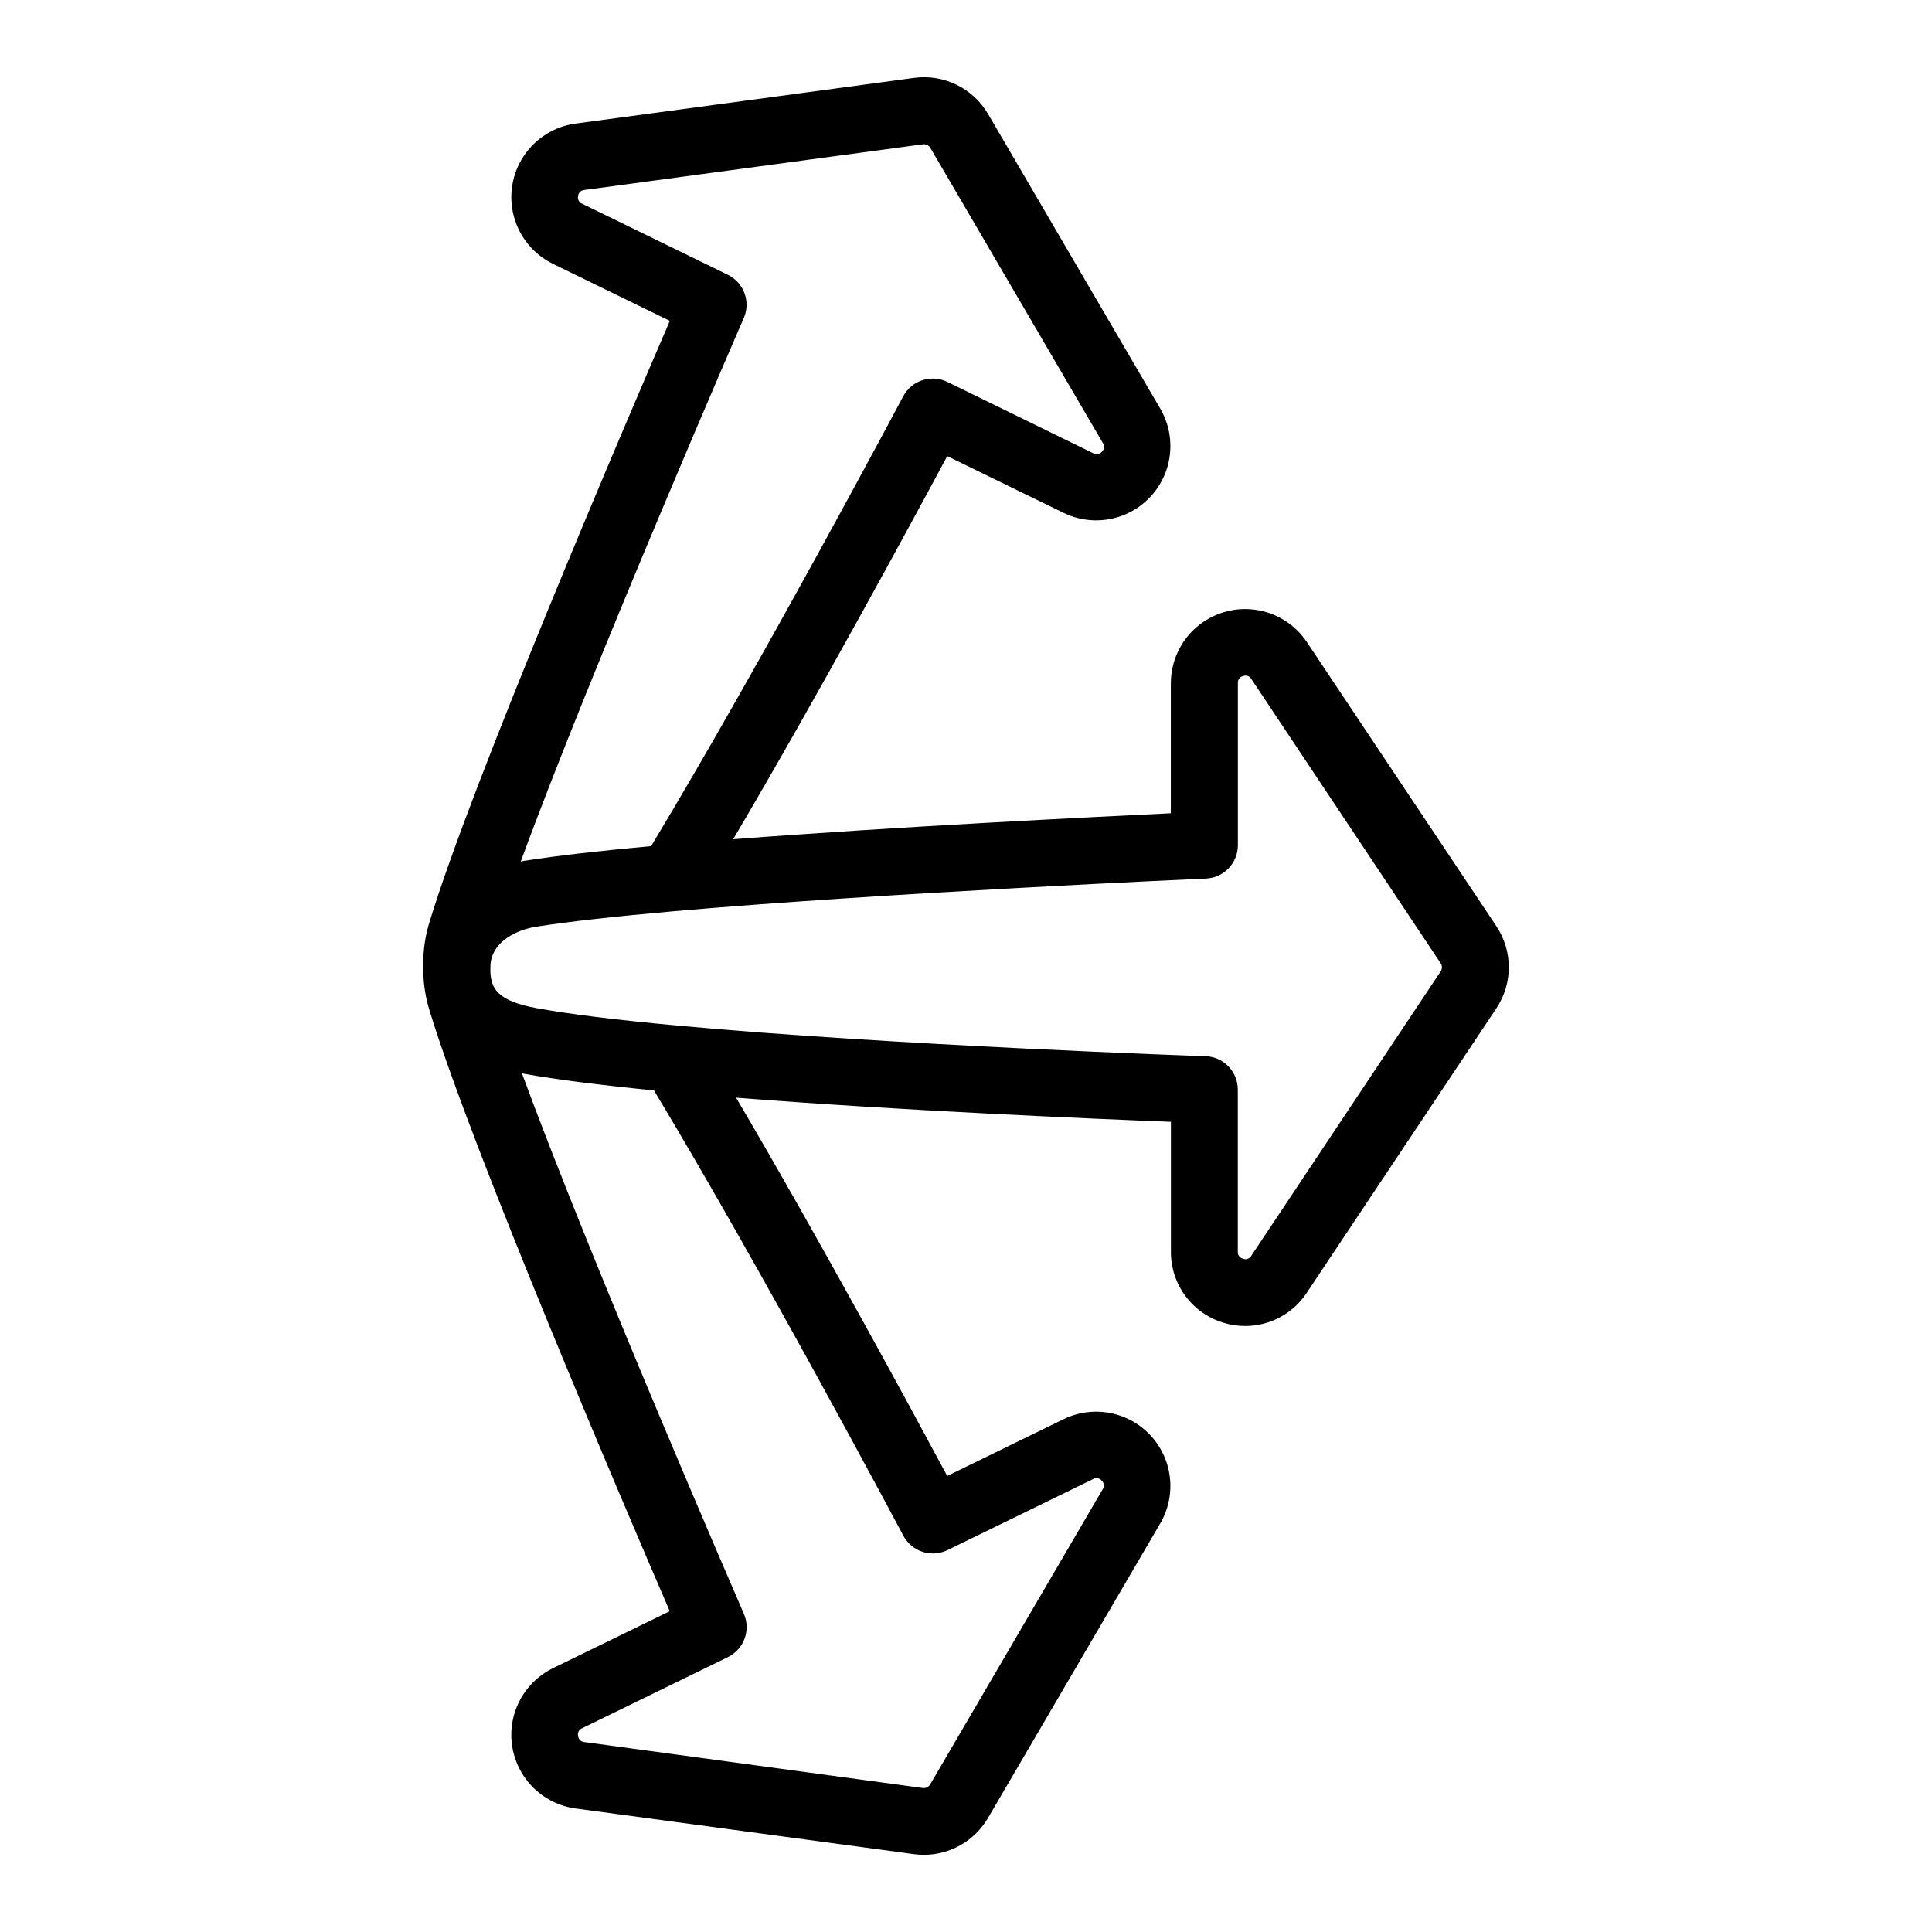
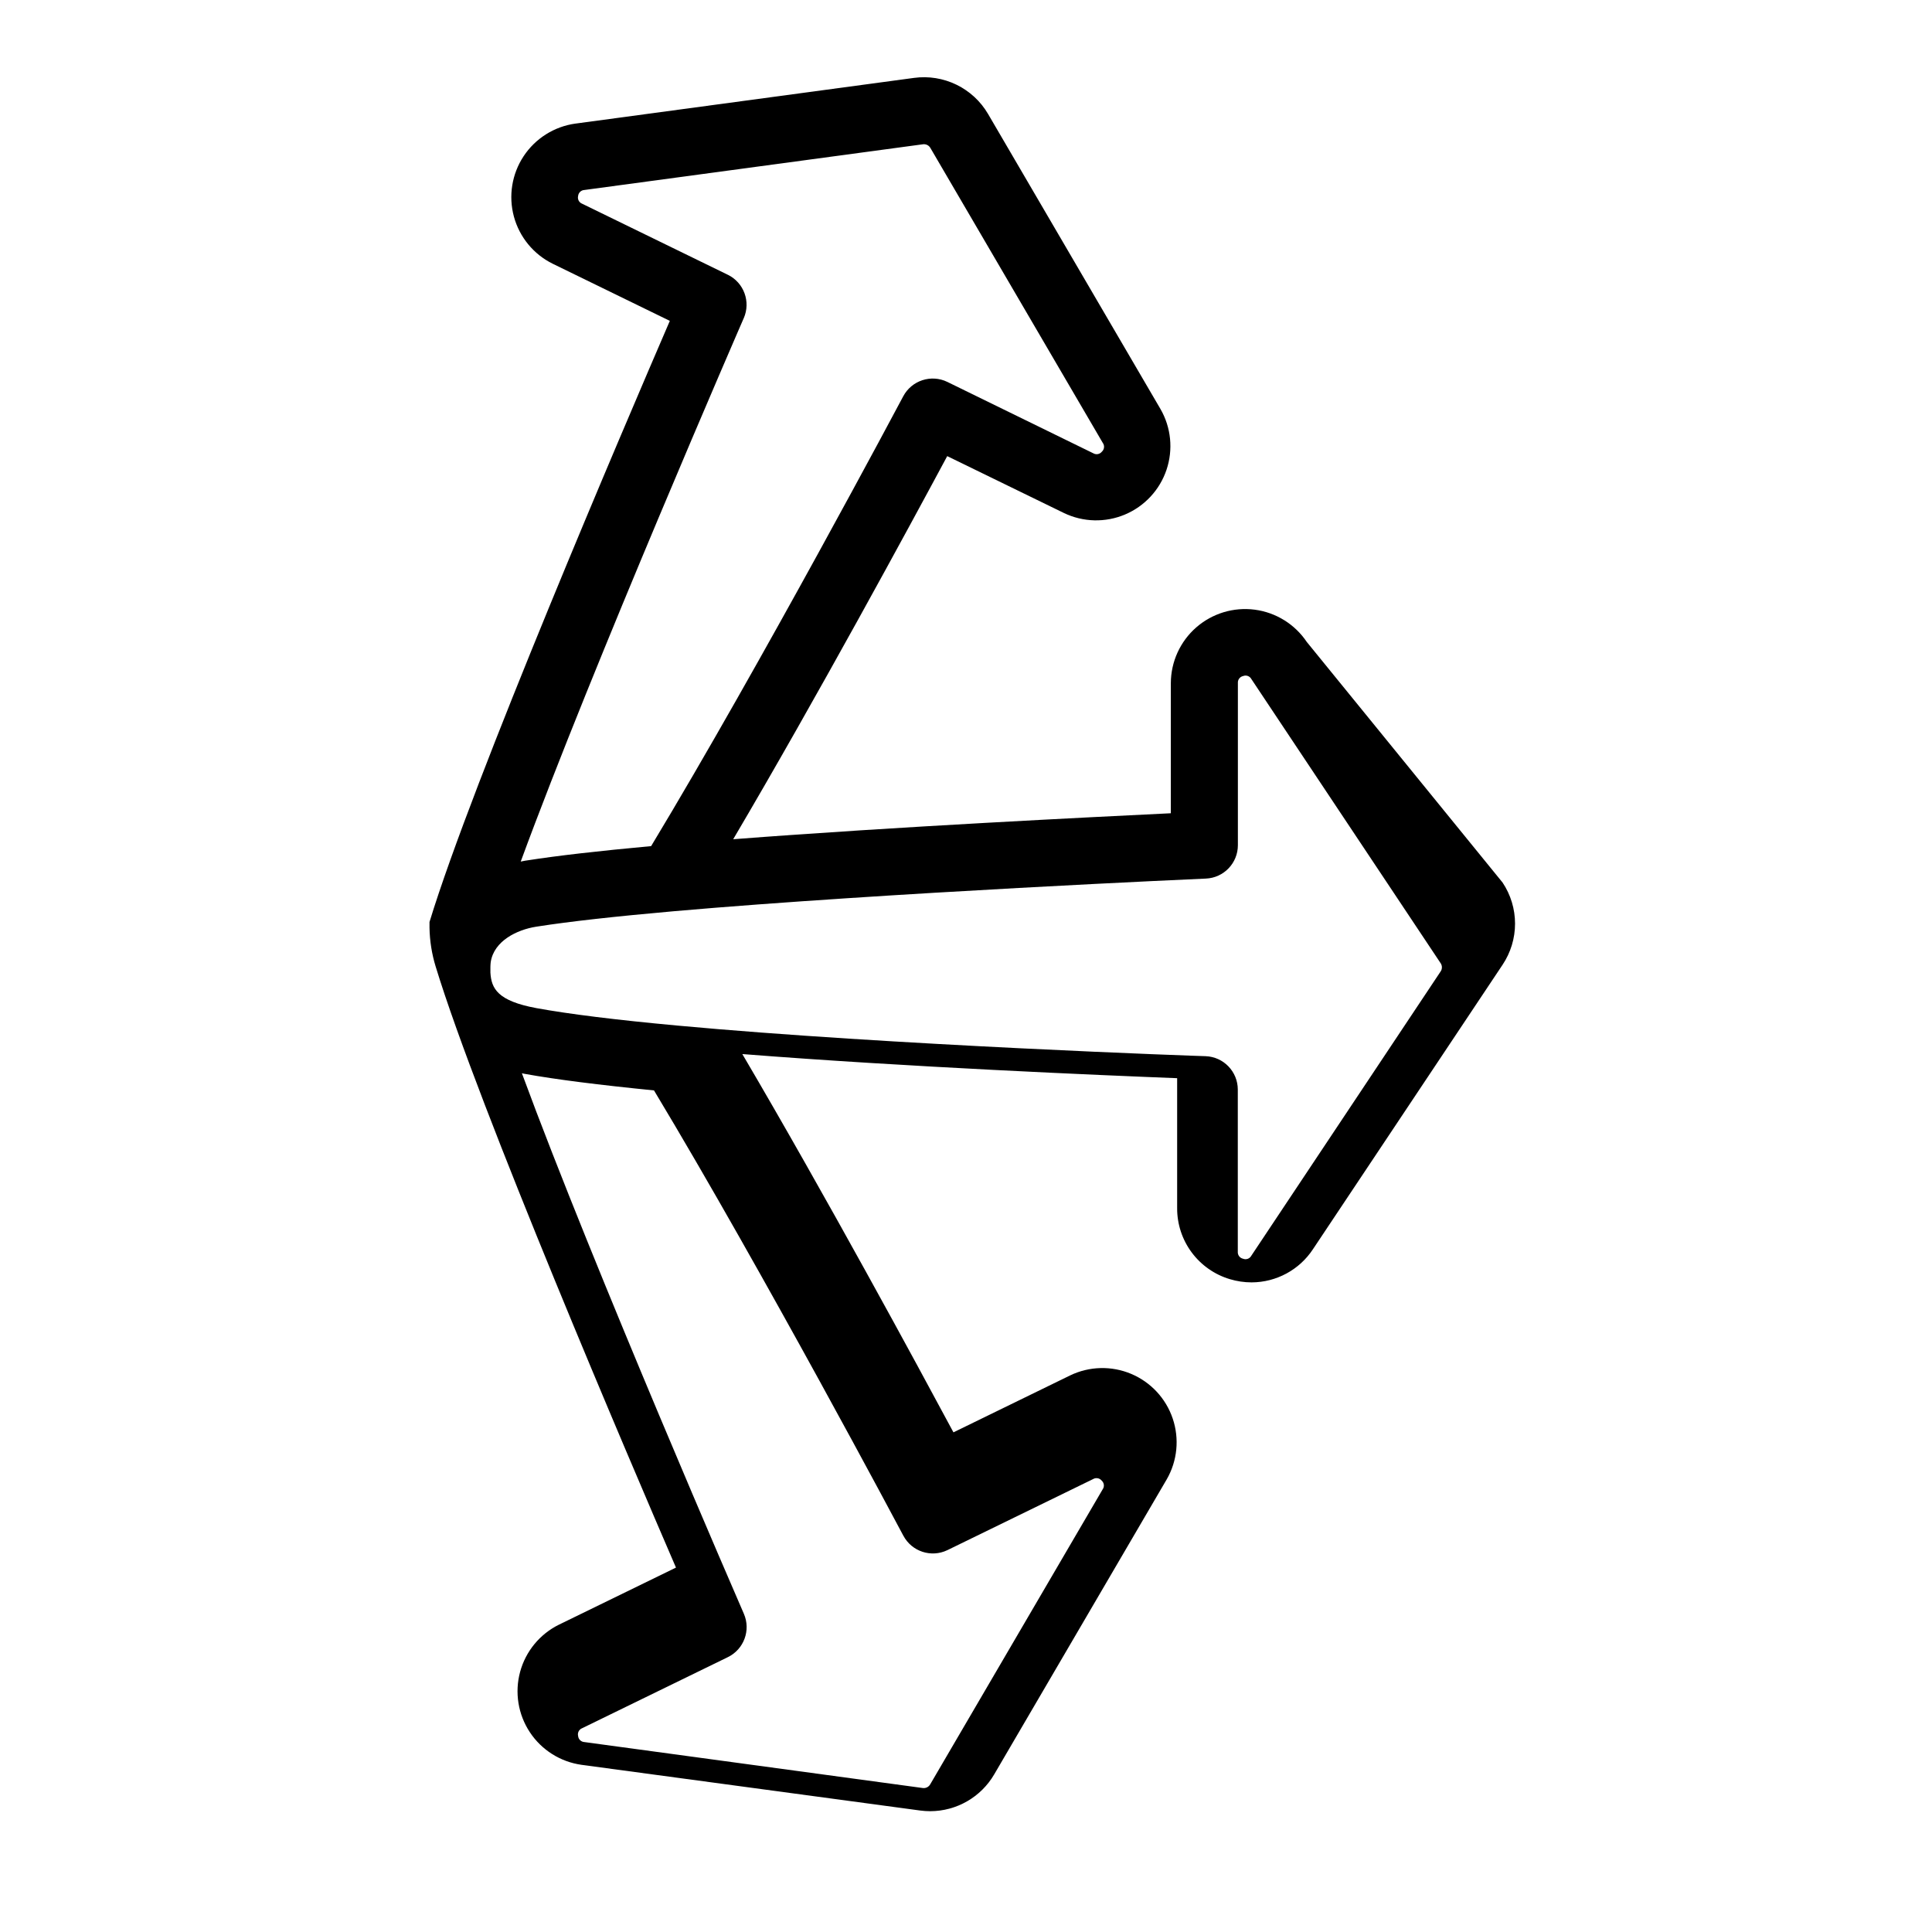
<svg xmlns="http://www.w3.org/2000/svg" fill="#000000" width="800px" height="800px" version="1.1" viewBox="144 144 512 512">
-   <path d="m490.3 314.11c-3.152-4.691-8.172-7.805-13.777-8.539-5.609-0.734-11.258 0.98-15.516 4.703-4.254 3.723-6.703 9.094-6.723 14.746v34.5c-20.121 0.984-72.355 3.523-115.98 6.887 22.316-37.824 47.164-83.73 56.719-101.53l30.938 15.078c5.082 2.445 10.973 2.59 16.168 0.398 5.199-2.191 9.207-6.508 11.008-11.852 1.801-5.348 1.223-11.207-1.594-16.098l-45.695-78.199c-1.961-3.352-4.871-6.051-8.363-7.75-3.492-1.703-7.41-2.336-11.258-1.812l-89.742 12.113v-0.004c-5.602 0.777-10.598 3.926-13.719 8.641-3.117 4.719-4.055 10.551-2.574 16.008s5.234 10.016 10.312 12.508l31.008 15.125c-12.062 27.945-52.328 122.02-63.684 159.29l-0.004 0.004c-1.16 3.742-1.719 7.644-1.652 11.559v0.078 0.68 0.414 0.109 0.277-0.004c0.062 3.481 0.613 6.938 1.633 10.266 11.355 37.246 51.621 131.34 63.684 159.28l-31.008 15.125 0.004-0.004c-5.07 2.5-8.82 7.055-10.301 12.508-1.477 5.457-0.539 11.281 2.578 15.996 3.113 4.715 8.105 7.863 13.703 8.645l89.762 12.113c0.875 0.117 1.754 0.176 2.637 0.176 6.981-0.012 13.43-3.719 16.953-9.742l45.727-78.199c2.816-4.887 3.394-10.75 1.594-16.094-1.801-5.348-5.809-9.664-11.008-11.855-5.195-2.191-11.086-2.047-16.168 0.398l-30.938 15.094c-9.445-17.594-33.84-62.68-55.949-100.25 43.59 3.434 95.184 5.617 115.23 6.394v34.441c-0.02 4.223 1.332 8.34 3.852 11.73 2.516 3.391 6.062 5.879 10.109 7.086 1.871 0.566 3.812 0.855 5.766 0.855 6.562-0.016 12.676-3.324 16.277-8.809l50.234-75.355c2.156-3.227 3.309-7.019 3.309-10.902 0-3.879-1.152-7.676-3.309-10.902zm-153.41-97.289-38.613-18.832c-0.824-0.316-1.285-1.199-1.07-2.059 0.09-0.863 0.793-1.535 1.66-1.582l89.73-12.113h0.004c0.793-0.105 1.57 0.285 1.965 0.98l45.695 78.18h0.004c0.512 0.723 0.402 1.711-0.258 2.305-0.547 0.688-1.52 0.871-2.281 0.422l-38.652-18.902c-4.293-2.094-9.473-0.41-11.711 3.809-0.383 0.719-37.609 70.801-66.805 119.2-14.109 1.301-24.875 2.539-32.797 3.777l-0.602 0.09c-0.395 0.059-0.777 0.148-1.16 0.227 19.051-51.914 58.637-142.95 59.098-144h0.004c1.902-4.344 0.047-9.414-4.211-11.504zm58.184 337.98 38.613-18.832v-0.004c0.758-0.445 1.734-0.266 2.281 0.426 0.656 0.594 0.762 1.582 0.246 2.301l-45.695 78.168c-0.395 0.699-1.172 1.09-1.969 0.984l-89.684-12.18c-0.875-0.051-1.586-0.738-1.66-1.613-0.215-0.859 0.246-1.742 1.07-2.059l38.613-18.832c4.262-2.078 6.133-7.144 4.242-11.496-0.461-1.055-39.664-91.207-58.824-143.24l0.688 0.148c8.277 1.504 19.816 2.953 34.32 4.398 29.086 48.344 65.703 117.29 66.074 117.99h0.004c2.227 4.215 7.387 5.91 11.68 3.84zm130.71-153.36-50.184 75.355c-0.426 0.777-1.363 1.113-2.184 0.777-0.867-0.188-1.457-0.984-1.387-1.867v-42.953c0-4.773-3.781-8.691-8.551-8.855-0.828 0-83.57-2.883-140.02-8.117-16.109-1.484-28.633-3.039-37.234-4.606-10.43-1.91-12.004-5.246-12.262-9.418v-0.688-0.234-0.227-0.117-0.277c0.008-0.418 0.035-0.836 0.086-1.25 0.855-5.637 6.988-8.57 11.965-9.367l0.582-0.09c8.234-1.289 20.379-2.648 36.094-4.035 56.227-4.922 140.05-8.609 140.89-8.641 4.738-0.203 8.477-4.109 8.473-8.855v-42.953c-0.07-0.879 0.52-1.68 1.387-1.867 0.816-0.324 1.746 0.008 2.172 0.777l50.184 75.344h0.004c0.43 0.66 0.426 1.512-0.012 2.164z" />
+   <path d="m490.3 314.11c-3.152-4.691-8.172-7.805-13.777-8.539-5.609-0.734-11.258 0.98-15.516 4.703-4.254 3.723-6.703 9.094-6.723 14.746v34.5c-20.121 0.984-72.355 3.523-115.98 6.887 22.316-37.824 47.164-83.73 56.719-101.53l30.938 15.078c5.082 2.445 10.973 2.59 16.168 0.398 5.199-2.191 9.207-6.508 11.008-11.852 1.801-5.348 1.223-11.207-1.594-16.098l-45.695-78.199c-1.961-3.352-4.871-6.051-8.363-7.75-3.492-1.703-7.41-2.336-11.258-1.812l-89.742 12.113v-0.004c-5.602 0.777-10.598 3.926-13.719 8.641-3.117 4.719-4.055 10.551-2.574 16.008s5.234 10.016 10.312 12.508l31.008 15.125c-12.062 27.945-52.328 122.02-63.684 159.29l-0.004 0.004v0.078 0.68 0.414 0.109 0.277-0.004c0.062 3.481 0.613 6.938 1.633 10.266 11.355 37.246 51.621 131.34 63.684 159.28l-31.008 15.125 0.004-0.004c-5.07 2.5-8.82 7.055-10.301 12.508-1.477 5.457-0.539 11.281 2.578 15.996 3.113 4.715 8.105 7.863 13.703 8.645l89.762 12.113c0.875 0.117 1.754 0.176 2.637 0.176 6.981-0.012 13.43-3.719 16.953-9.742l45.727-78.199c2.816-4.887 3.394-10.75 1.594-16.094-1.801-5.348-5.809-9.664-11.008-11.855-5.195-2.191-11.086-2.047-16.168 0.398l-30.938 15.094c-9.445-17.594-33.84-62.68-55.949-100.25 43.59 3.434 95.184 5.617 115.23 6.394v34.441c-0.02 4.223 1.332 8.34 3.852 11.73 2.516 3.391 6.062 5.879 10.109 7.086 1.871 0.566 3.812 0.855 5.766 0.855 6.562-0.016 12.676-3.324 16.277-8.809l50.234-75.355c2.156-3.227 3.309-7.019 3.309-10.902 0-3.879-1.152-7.676-3.309-10.902zm-153.41-97.289-38.613-18.832c-0.824-0.316-1.285-1.199-1.07-2.059 0.09-0.863 0.793-1.535 1.66-1.582l89.73-12.113h0.004c0.793-0.105 1.57 0.285 1.965 0.98l45.695 78.18h0.004c0.512 0.723 0.402 1.711-0.258 2.305-0.547 0.688-1.52 0.871-2.281 0.422l-38.652-18.902c-4.293-2.094-9.473-0.41-11.711 3.809-0.383 0.719-37.609 70.801-66.805 119.2-14.109 1.301-24.875 2.539-32.797 3.777l-0.602 0.09c-0.395 0.059-0.777 0.148-1.16 0.227 19.051-51.914 58.637-142.95 59.098-144h0.004c1.902-4.344 0.047-9.414-4.211-11.504zm58.184 337.98 38.613-18.832v-0.004c0.758-0.445 1.734-0.266 2.281 0.426 0.656 0.594 0.762 1.582 0.246 2.301l-45.695 78.168c-0.395 0.699-1.172 1.09-1.969 0.984l-89.684-12.18c-0.875-0.051-1.586-0.738-1.66-1.613-0.215-0.859 0.246-1.742 1.07-2.059l38.613-18.832c4.262-2.078 6.133-7.144 4.242-11.496-0.461-1.055-39.664-91.207-58.824-143.24l0.688 0.148c8.277 1.504 19.816 2.953 34.32 4.398 29.086 48.344 65.703 117.29 66.074 117.99h0.004c2.227 4.215 7.387 5.91 11.68 3.84zm130.71-153.36-50.184 75.355c-0.426 0.777-1.363 1.113-2.184 0.777-0.867-0.188-1.457-0.984-1.387-1.867v-42.953c0-4.773-3.781-8.691-8.551-8.855-0.828 0-83.57-2.883-140.02-8.117-16.109-1.484-28.633-3.039-37.234-4.606-10.43-1.91-12.004-5.246-12.262-9.418v-0.688-0.234-0.227-0.117-0.277c0.008-0.418 0.035-0.836 0.086-1.25 0.855-5.637 6.988-8.57 11.965-9.367l0.582-0.09c8.234-1.289 20.379-2.648 36.094-4.035 56.227-4.922 140.05-8.609 140.89-8.641 4.738-0.203 8.477-4.109 8.473-8.855v-42.953c-0.07-0.879 0.52-1.68 1.387-1.867 0.816-0.324 1.746 0.008 2.172 0.777l50.184 75.344h0.004c0.43 0.66 0.426 1.512-0.012 2.164z" />
</svg>